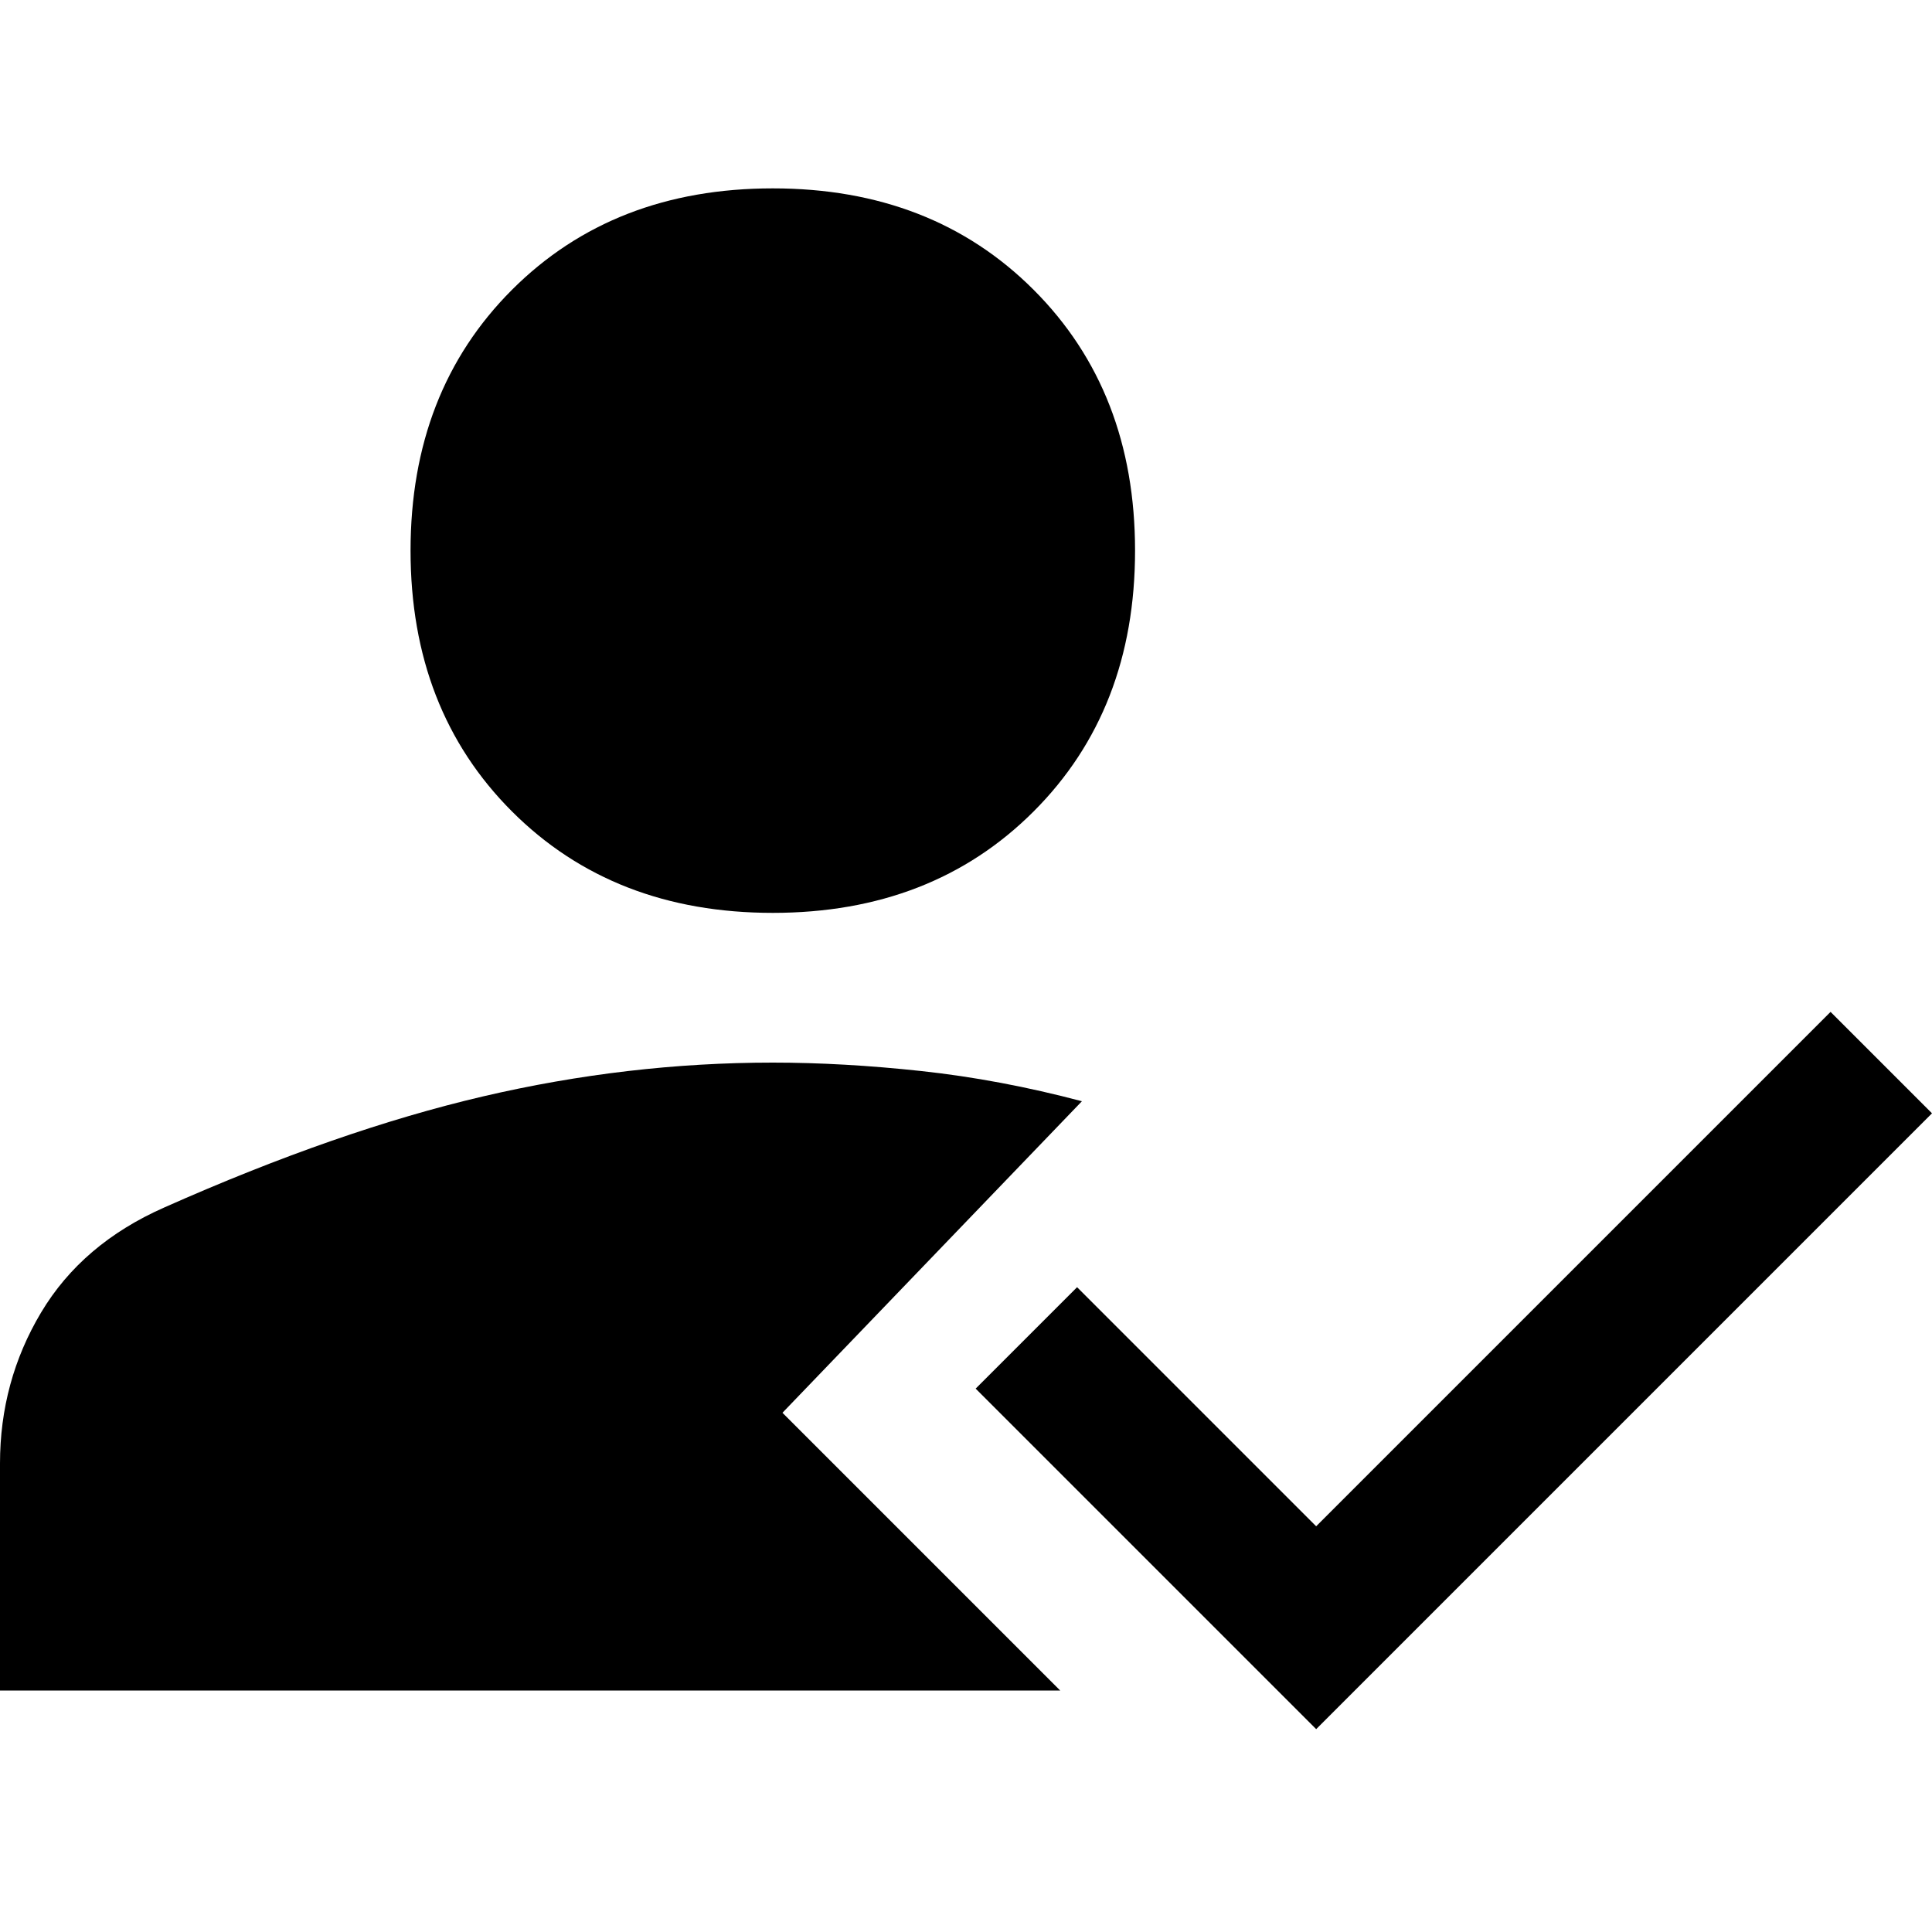
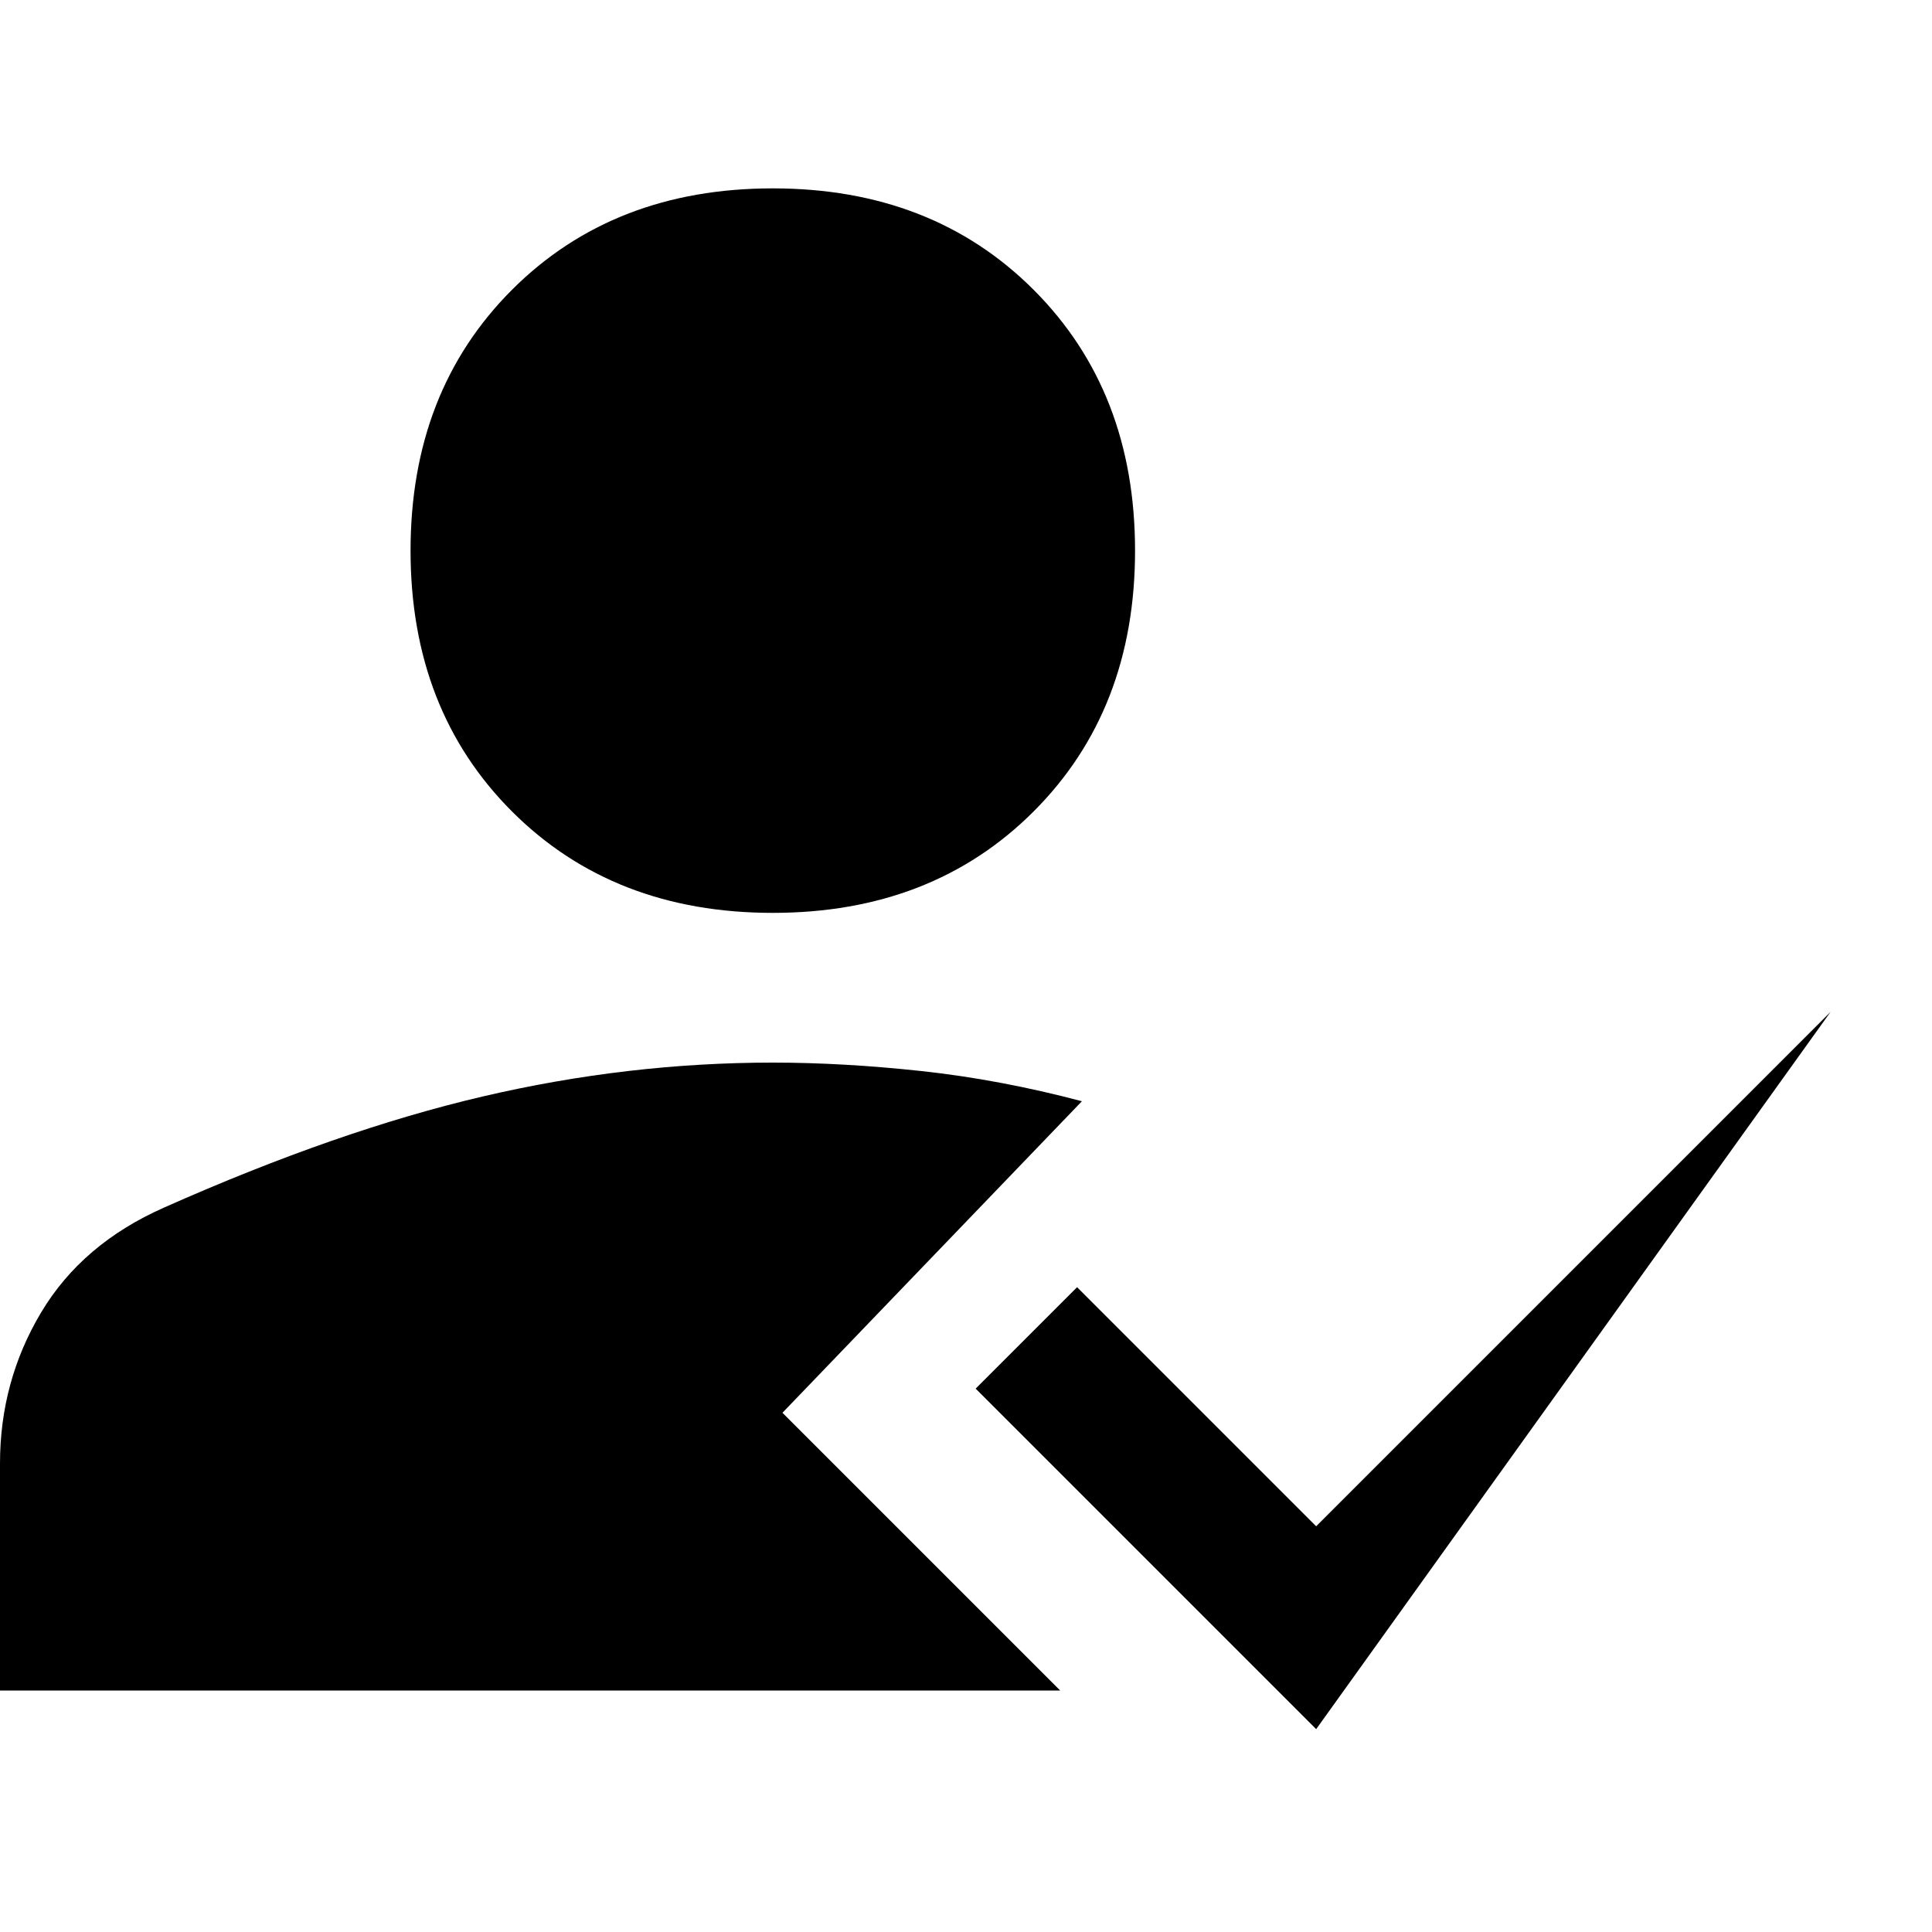
<svg xmlns="http://www.w3.org/2000/svg" width="40" height="40" fill="none">
-   <path fill="#000" d="m27.25 35.8-7.05-7.05 2.1-2.1 4.95 4.95L37.9 20.95l2.1 2.1L27.25 35.8zM16 18.9c-2.2 0-4-.7-5.4-2.1-1.4-1.4-2.1-3.2-2.1-5.4s.7-4 2.1-5.4C12 4.6 13.8 3.9 16 3.9s4 .7 5.4 2.1c1.4 1.4 2.1 3.2 2.1 5.4s-.7 4-2.1 5.4c-1.4 1.4-3.2 2.1-5.4 2.1zm6.4 3.9-6.2 6.45L21.95 35H0v-4.7c0-1.133.283-2.175.85-3.125.567-.95 1.417-1.675 2.55-2.175 2.4-1.067 4.6-1.833 6.6-2.3 2-.467 4-.7 6-.7.967 0 1.992.058 3.075.175 1.083.117 2.192.325 3.325.625z" />
+   <path fill="#000" d="m27.25 35.8-7.05-7.05 2.1-2.1 4.95 4.95L37.9 20.95L27.25 35.8zM16 18.9c-2.2 0-4-.7-5.4-2.1-1.4-1.4-2.1-3.2-2.1-5.4s.7-4 2.1-5.4C12 4.6 13.8 3.9 16 3.9s4 .7 5.4 2.1c1.4 1.4 2.1 3.2 2.1 5.4s-.7 4-2.1 5.4c-1.4 1.4-3.2 2.1-5.4 2.1zm6.4 3.9-6.2 6.45L21.95 35H0v-4.7c0-1.133.283-2.175.85-3.125.567-.95 1.417-1.675 2.55-2.175 2.4-1.067 4.6-1.833 6.6-2.3 2-.467 4-.7 6-.7.967 0 1.992.058 3.075.175 1.083.117 2.192.325 3.325.625z" />
</svg>